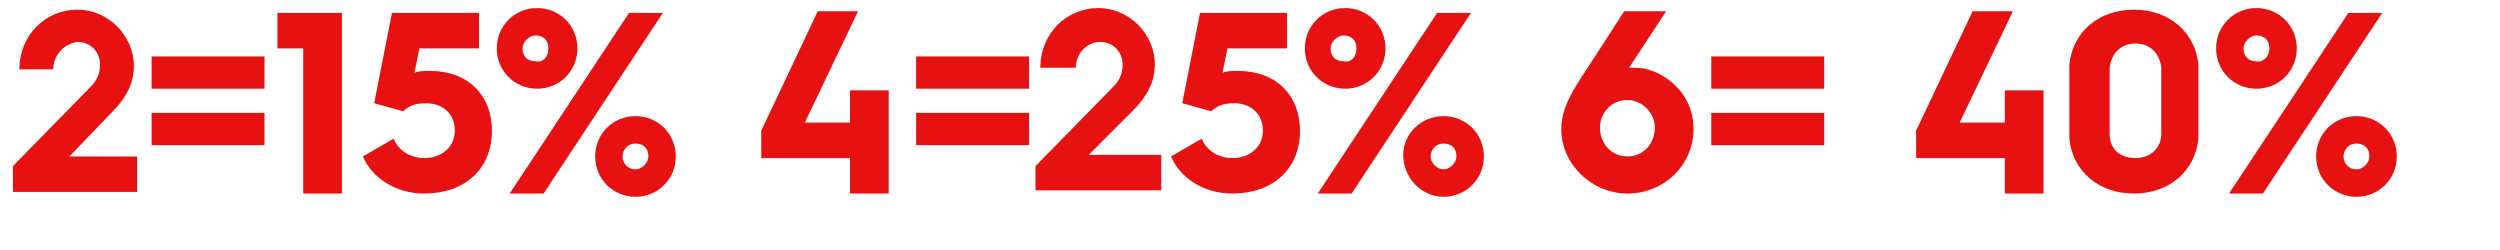
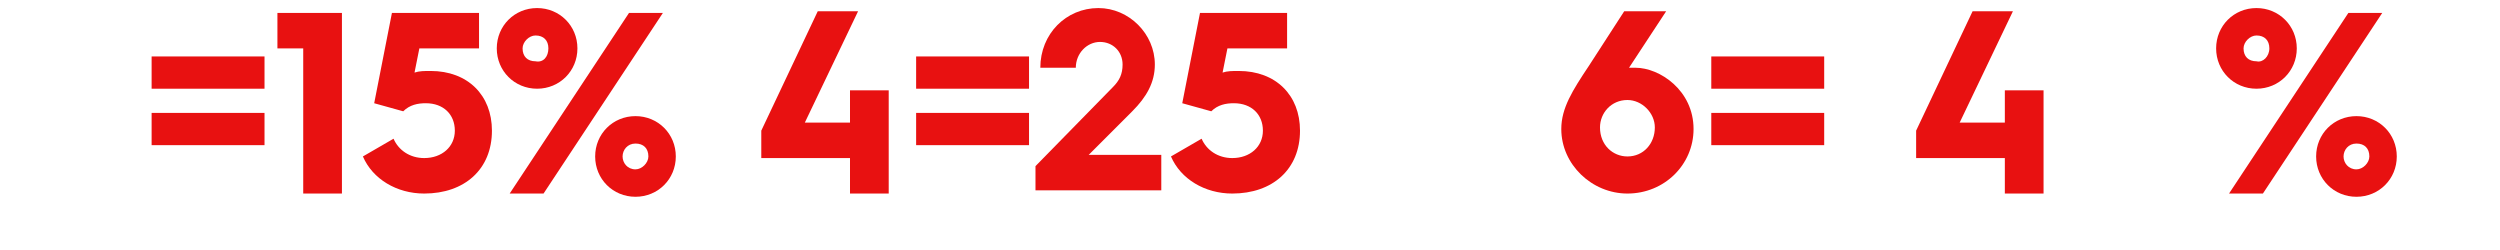
<svg xmlns="http://www.w3.org/2000/svg" version="1.1" id="Laag_1" x="0px" y="0px" width="155px" height="15.5px" viewBox="0 0 155 15.5" style="enable-background:new 0 0 155 15.5;" xml:space="preserve">
  <style type="text/css">
	.st0{fill:#E81111;}
</style>
  <g id="Layer_1">
</g>
  <g>
-     <path class="st0" d="M0.8,10.3l4.8-4.9C6,5,6.2,4.6,6.2,4c0-0.8-0.6-1.4-1.4-1.4C4,2.7,3.3,3.4,3.3,4.3H1.2c0-2.1,1.6-3.7,3.6-3.7   c1.9,0,3.5,1.6,3.5,3.5c0,1.1-0.5,2-1.4,2.9L4.3,9.7h4.2v2.2H0.8V10.3z" />
    <path class="st0" d="M9.4,3.5h7v2h-7V3.5z M9.4,7h7v2h-7V7z" />
    <path class="st0" d="M18.8,3h-1.6V0.8h4v11.2h-2.4V3z" />
    <path class="st0" d="M24.4,8.6c0.3,0.7,1,1.2,1.9,1.2c1.1,0,1.9-0.7,1.9-1.7c0-1-0.7-1.7-1.8-1.7c-0.5,0-1,0.1-1.4,0.5l-1.8-0.5   l1.1-5.6h5.4V3H26l-0.3,1.5c0.3-0.1,0.6-0.1,1-0.1c2.3,0,3.8,1.5,3.8,3.7c0,2.4-1.7,3.9-4.2,3.9c-1.7,0-3.2-0.9-3.8-2.3L24.4,8.6z" />
    <path class="st0" d="M30.8,3c0-1.4,1.1-2.5,2.5-2.5s2.5,1.1,2.5,2.5c0,1.4-1.1,2.5-2.5,2.5S30.8,4.4,30.8,3z M39,0.8h2.1l-7.4,11.2   h-2.1L39,0.8z M34,3c0-0.5-0.3-0.8-0.8-0.8c-0.4,0-0.8,0.4-0.8,0.8c0,0.5,0.3,0.8,0.8,0.8C33.7,3.9,34,3.5,34,3z M39.4,7.2   c1.4,0,2.5,1.1,2.5,2.5c0,1.4-1.1,2.5-2.5,2.5c-1.4,0-2.5-1.1-2.5-2.5C36.9,8.3,38,7.2,39.4,7.2z M39.4,10.5c0.4,0,0.8-0.4,0.8-0.8   c0-0.5-0.3-0.8-0.8-0.8c-0.5,0-0.8,0.4-0.8,0.8C38.6,10.1,38.9,10.5,39.4,10.5z" />
    <path class="st0" d="M47.2,8.1l3.5-7.4h2.5l-3.3,6.9h2.8V5.6h2.4v6.4h-2.4V9.8h-5.5V8.1z" />
    <path class="st0" d="M56.8,3.5h7v2h-7V3.5z M56.8,7h7v2h-7V7z" />
    <path class="st0" d="M64.2,10.3L69,5.4C69.4,5,69.6,4.6,69.6,4c0-0.8-0.6-1.4-1.4-1.4c-0.8,0-1.5,0.7-1.5,1.6h-2.2   c0-2.1,1.6-3.7,3.6-3.7c1.9,0,3.5,1.6,3.5,3.5c0,1.1-0.5,2-1.4,2.9l-2.7,2.7H72v2.2h-7.8V10.3z" />
    <path class="st0" d="M74.5,8.6c0.3,0.7,1,1.2,1.9,1.2c1.1,0,1.9-0.7,1.9-1.7c0-1-0.7-1.7-1.8-1.7c-0.5,0-1,0.1-1.4,0.5l-1.8-0.5   l1.1-5.6h5.4V3h-3.7l-0.3,1.5c0.3-0.1,0.6-0.1,1-0.1c2.3,0,3.8,1.5,3.8,3.7c0,2.4-1.7,3.9-4.2,3.9c-1.7,0-3.2-0.9-3.8-2.3L74.5,8.6   z" />
-     <path class="st0" d="M80.9,3c0-1.4,1.1-2.5,2.5-2.5s2.5,1.1,2.5,2.5c0,1.4-1.1,2.5-2.5,2.5S80.9,4.4,80.9,3z M89.1,0.8h2.1   l-7.4,11.2h-2.1L89.1,0.8z M84.1,3c0-0.5-0.3-0.8-0.8-0.8c-0.4,0-0.8,0.4-0.8,0.8c0,0.5,0.3,0.8,0.8,0.8C83.8,3.9,84.1,3.5,84.1,3z    M89.5,7.2c1.4,0,2.5,1.1,2.5,2.5c0,1.4-1.1,2.5-2.5,2.5S87,11,87,9.6C87,8.3,88.1,7.2,89.5,7.2z M89.5,10.5c0.4,0,0.8-0.4,0.8-0.8   c0-0.5-0.3-0.8-0.8-0.8c-0.5,0-0.8,0.4-0.8,0.8C88.7,10.1,89.1,10.5,89.5,10.5z" />
    <path class="st0" d="M98.5,4.1l2.2-3.4h2.6L101,4.2c0.1,0,0.3,0,0.4,0c1.5,0,3.6,1.4,3.6,3.8c0,2.2-1.8,4-4.1,4   c-2.2,0-4.1-1.8-4.1-4C96.8,6.7,97.5,5.6,98.5,4.1z M100.9,9.7c1,0,1.7-0.8,1.7-1.8c0-0.9-0.8-1.7-1.7-1.7c-1,0-1.7,0.8-1.7,1.7   C99.2,9,100,9.7,100.9,9.7z" />
    <path class="st0" d="M106.1,3.5h7v2h-7V3.5z M106.1,7h7v2h-7V7z" />
    <path class="st0" d="M118.8,8.1l3.5-7.4h2.5l-3.3,6.9h2.8V5.6h2.4v6.4h-2.4V9.8h-5.5V8.1z" />
-     <path class="st0" d="M128.3,6.3c0-1.3,0-1.8,0-2.3c0.2-2,1.8-3.4,4-3.4c2.2,0,3.8,1.4,4,3.4c0,0.5,0,1,0,2.3c0,1.3,0,1.8,0,2.3   c-0.2,2-1.8,3.4-4,3.4c-2.2,0-3.8-1.4-4-3.4C128.3,8.1,128.3,7.6,128.3,6.3z M132.4,9.8c0.9,0,1.6-0.6,1.6-1.5c0-0.4,0-0.9,0-2.1   c0-1.1,0-1.6,0-2c-0.1-0.9-0.7-1.5-1.6-1.5c-0.9,0-1.5,0.6-1.6,1.5c0,0.4,0,0.9,0,2c0,1.1,0,1.7,0,2.1   C130.8,9.3,131.5,9.8,132.4,9.8z" />
    <path class="st0" d="M137.4,3c0-1.4,1.1-2.5,2.5-2.5s2.5,1.1,2.5,2.5c0,1.4-1.1,2.5-2.5,2.5S137.4,4.4,137.4,3z M145.6,0.8h2.1   l-7.4,11.2h-2.1L145.6,0.8z M140.7,3c0-0.5-0.3-0.8-0.8-0.8c-0.4,0-0.8,0.4-0.8,0.8c0,0.5,0.3,0.8,0.8,0.8   C140.3,3.9,140.7,3.5,140.7,3z M146.1,7.2c1.4,0,2.5,1.1,2.5,2.5c0,1.4-1.1,2.5-2.5,2.5s-2.5-1.1-2.5-2.5   C143.6,8.3,144.7,7.2,146.1,7.2z M146.1,10.5c0.4,0,0.8-0.4,0.8-0.8c0-0.5-0.3-0.8-0.8-0.8c-0.5,0-0.8,0.4-0.8,0.8   C145.3,10.1,145.6,10.5,146.1,10.5z" />
  </g>
</svg>